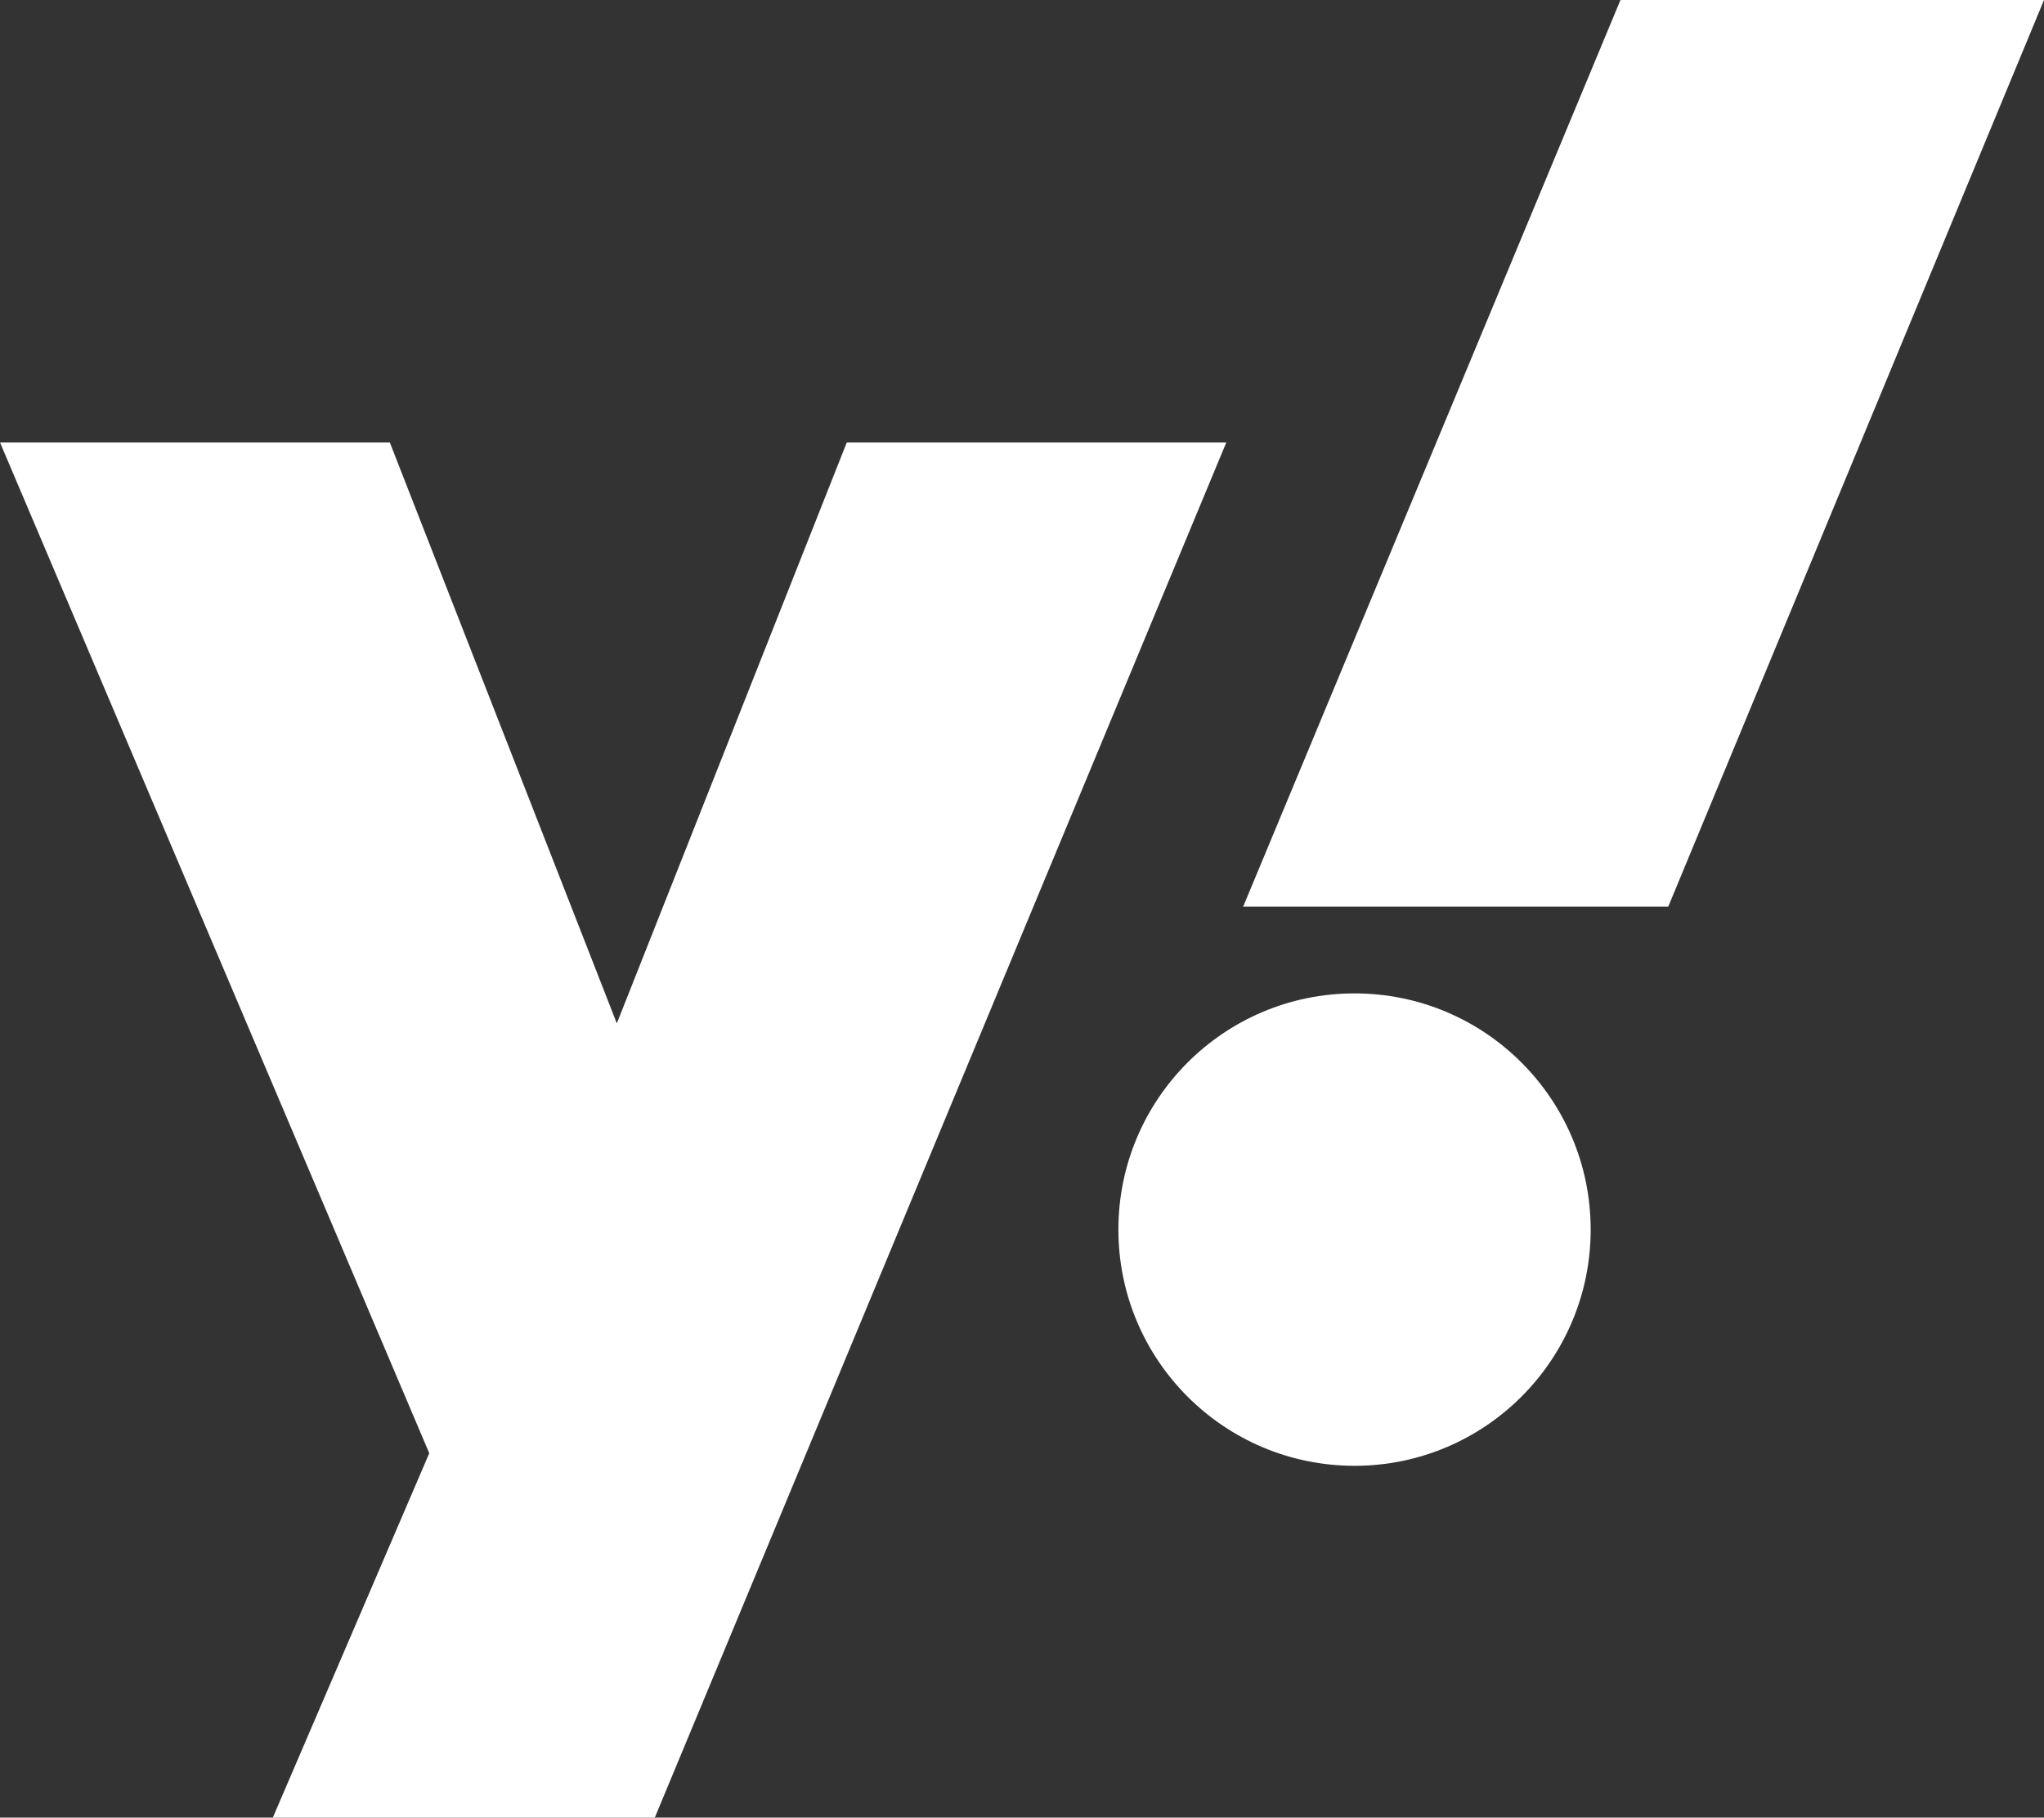
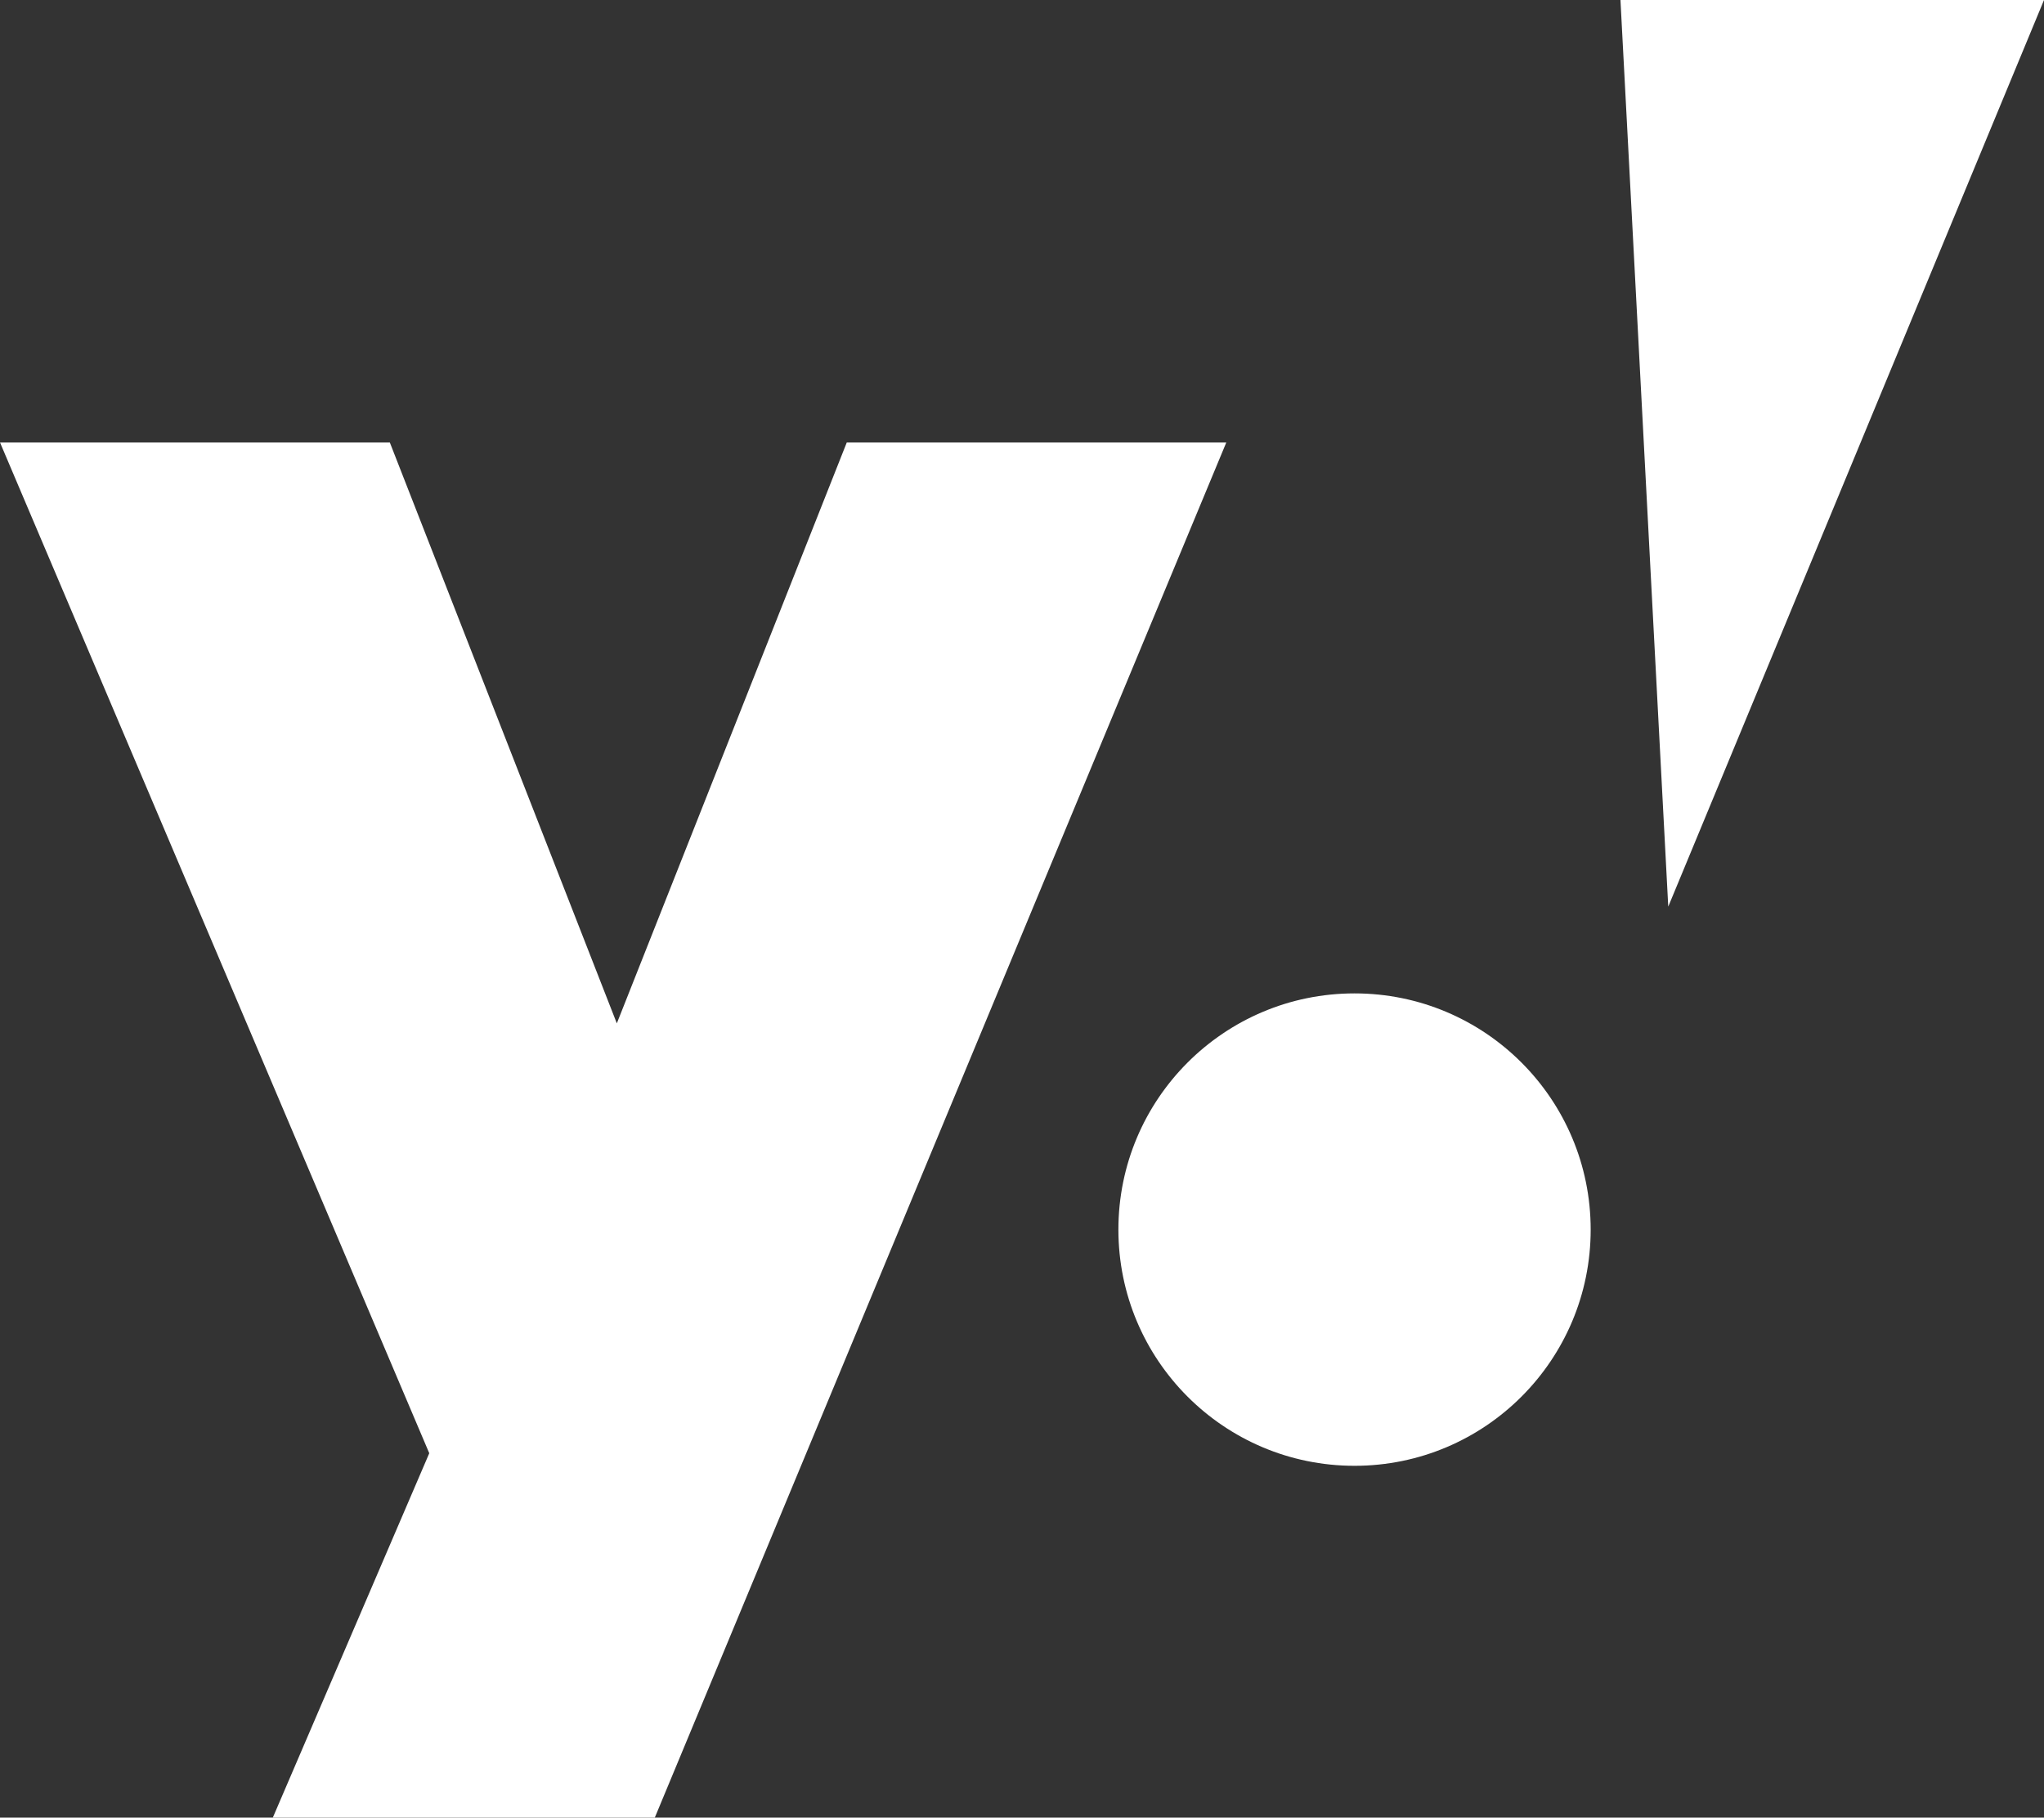
<svg xmlns="http://www.w3.org/2000/svg" fill-rule="evenodd" clip-rule="evenodd" image-rendering="optimizeQuality" shape-rendering="geometricPrecision" text-rendering="geometricPrecision" viewBox="0 0 3386.34 3010.5">
  <rect x="0" y="0" width="3386.34" height="3010.5" fill="#333333" stroke="none" />
-   <path fill="#fff" fill-rule="nonzero" d="M0 732.88h645.84l376.07 962.1 380.96-962.1h628.76l-946.8 2277.62H451.98l259.19-603.53L.02 732.88zm2763.84 768.75h-704.26L2684.65 0l701.69.03zm-519.78 143.72c216.09 0 391.25 175.17 391.25 391.22 0 216.06-175.16 391.23-391.25 391.23-216.06 0-391.19-175.17-391.19-391.23 0-216.05 175.16-391.22 391.19-391.22" />
+   <path fill="#fff" fill-rule="nonzero" d="M0 732.88h645.84l376.07 962.1 380.96-962.1h628.76l-946.8 2277.62H451.98l259.19-603.53L.02 732.88zm2763.84 768.75L2684.65 0l701.69.03zm-519.78 143.72c216.09 0 391.25 175.17 391.25 391.22 0 216.06-175.16 391.23-391.25 391.23-216.06 0-391.19-175.17-391.19-391.23 0-216.05 175.16-391.22 391.19-391.22" />
</svg>